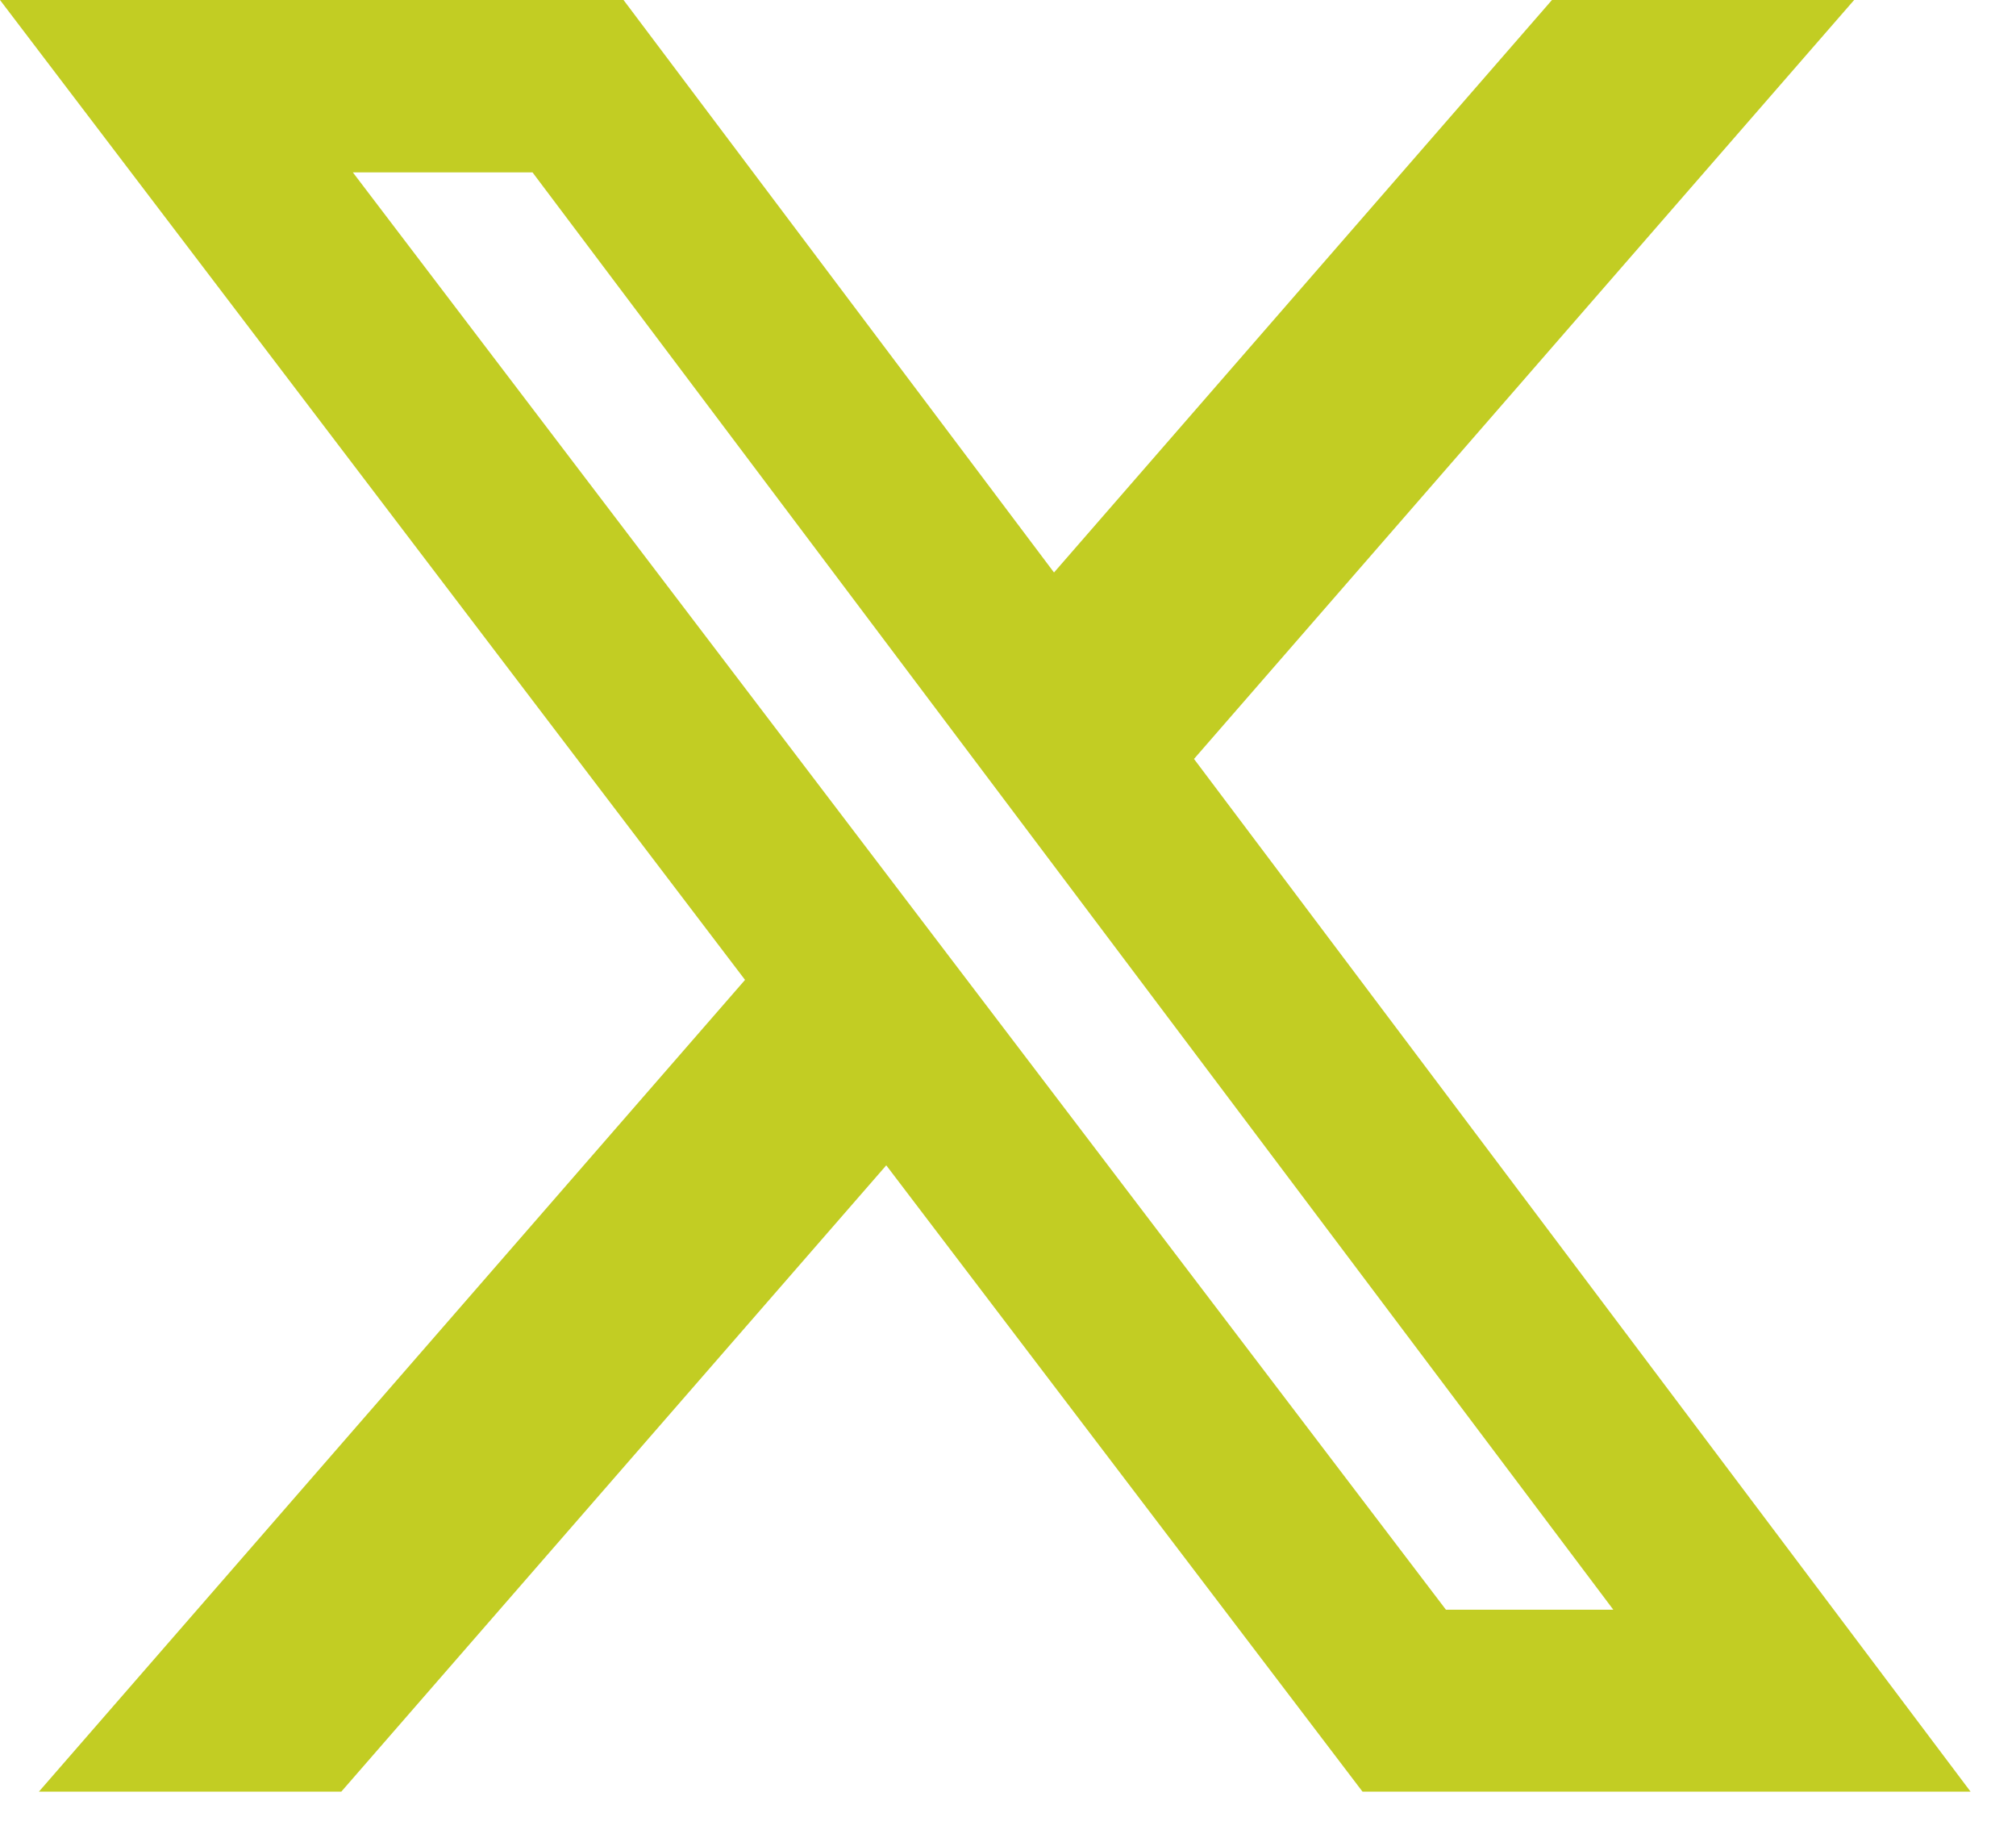
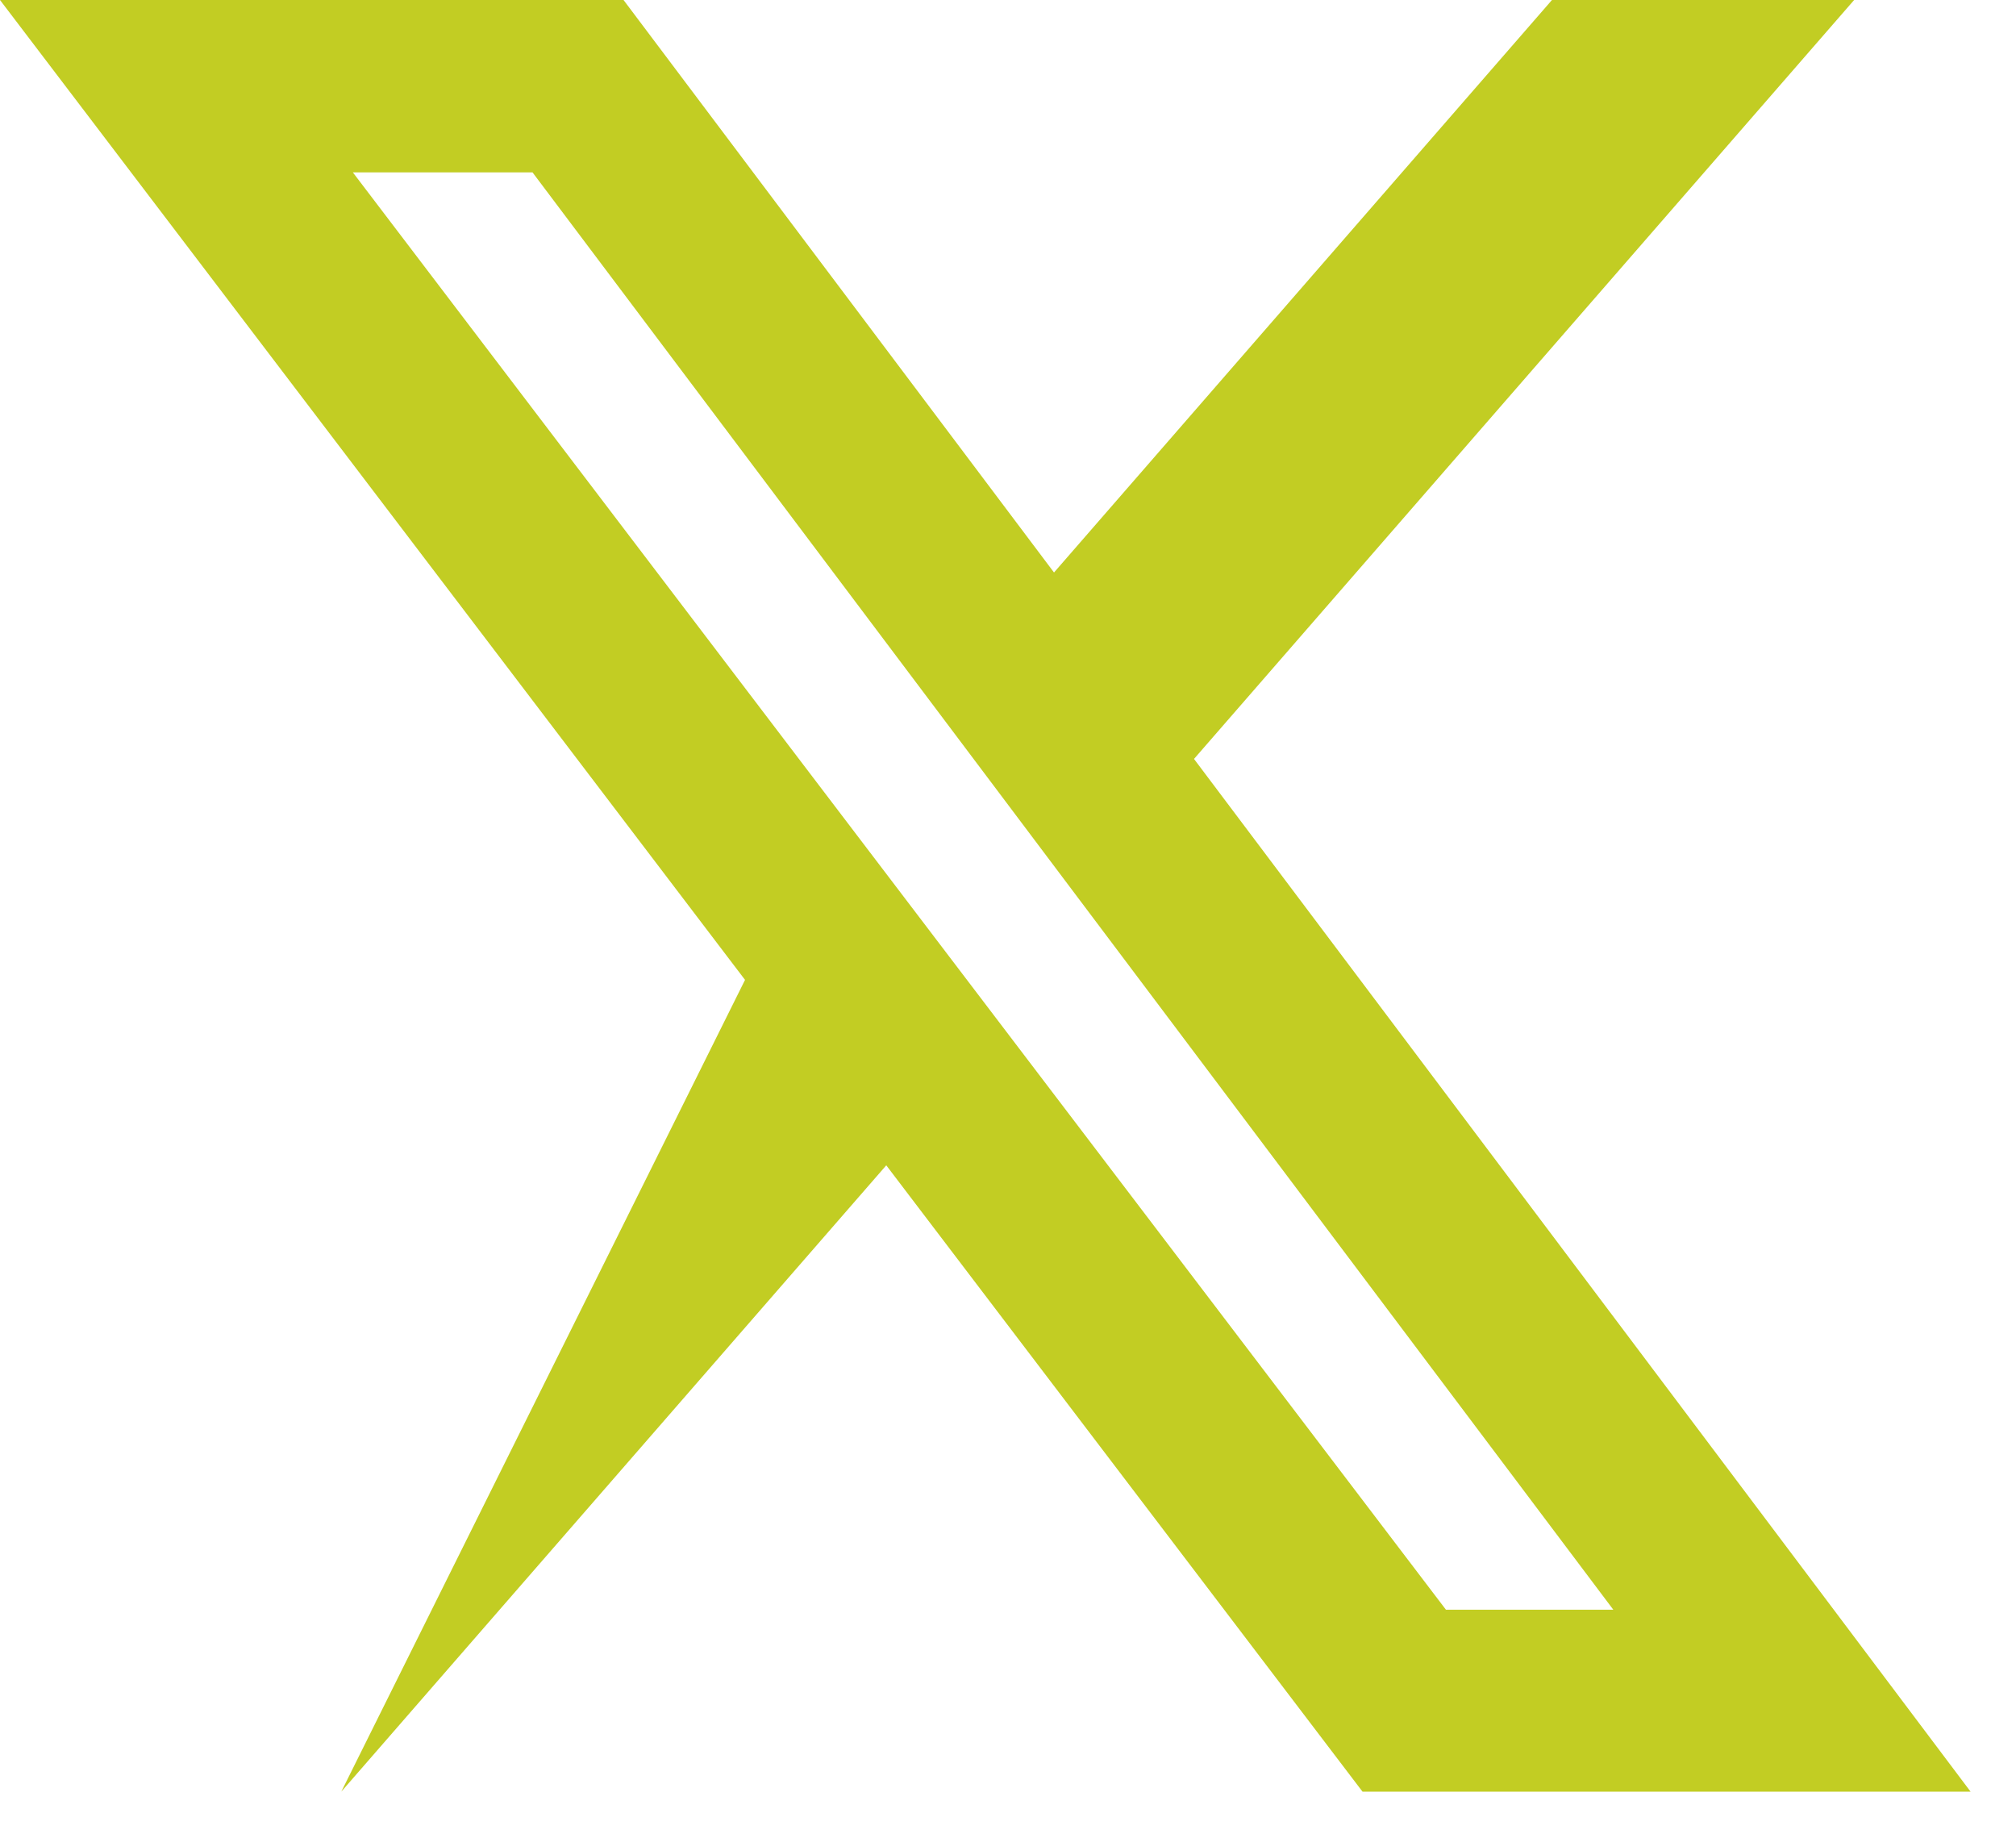
<svg xmlns="http://www.w3.org/2000/svg" width="34" height="31" viewBox="0 0 34 31" fill="none">
-   <path d="M26.174 0H31.27L20.137 12.798L33.234 30.213H22.979L14.947 19.651L5.756 30.213H0.656L12.565 16.524L0 0H10.516L17.776 9.654L26.174 0ZM24.386 27.145H27.209L8.981 2.907H5.951L24.386 27.145Z" fill="#C2CD23" />
+   <path d="M26.174 0H31.27L20.137 12.798L33.234 30.213H22.979L14.947 19.651L5.756 30.213L12.565 16.524L0 0H10.516L17.776 9.654L26.174 0ZM24.386 27.145H27.209L8.981 2.907H5.951L24.386 27.145Z" fill="#C2CD23" />
</svg>